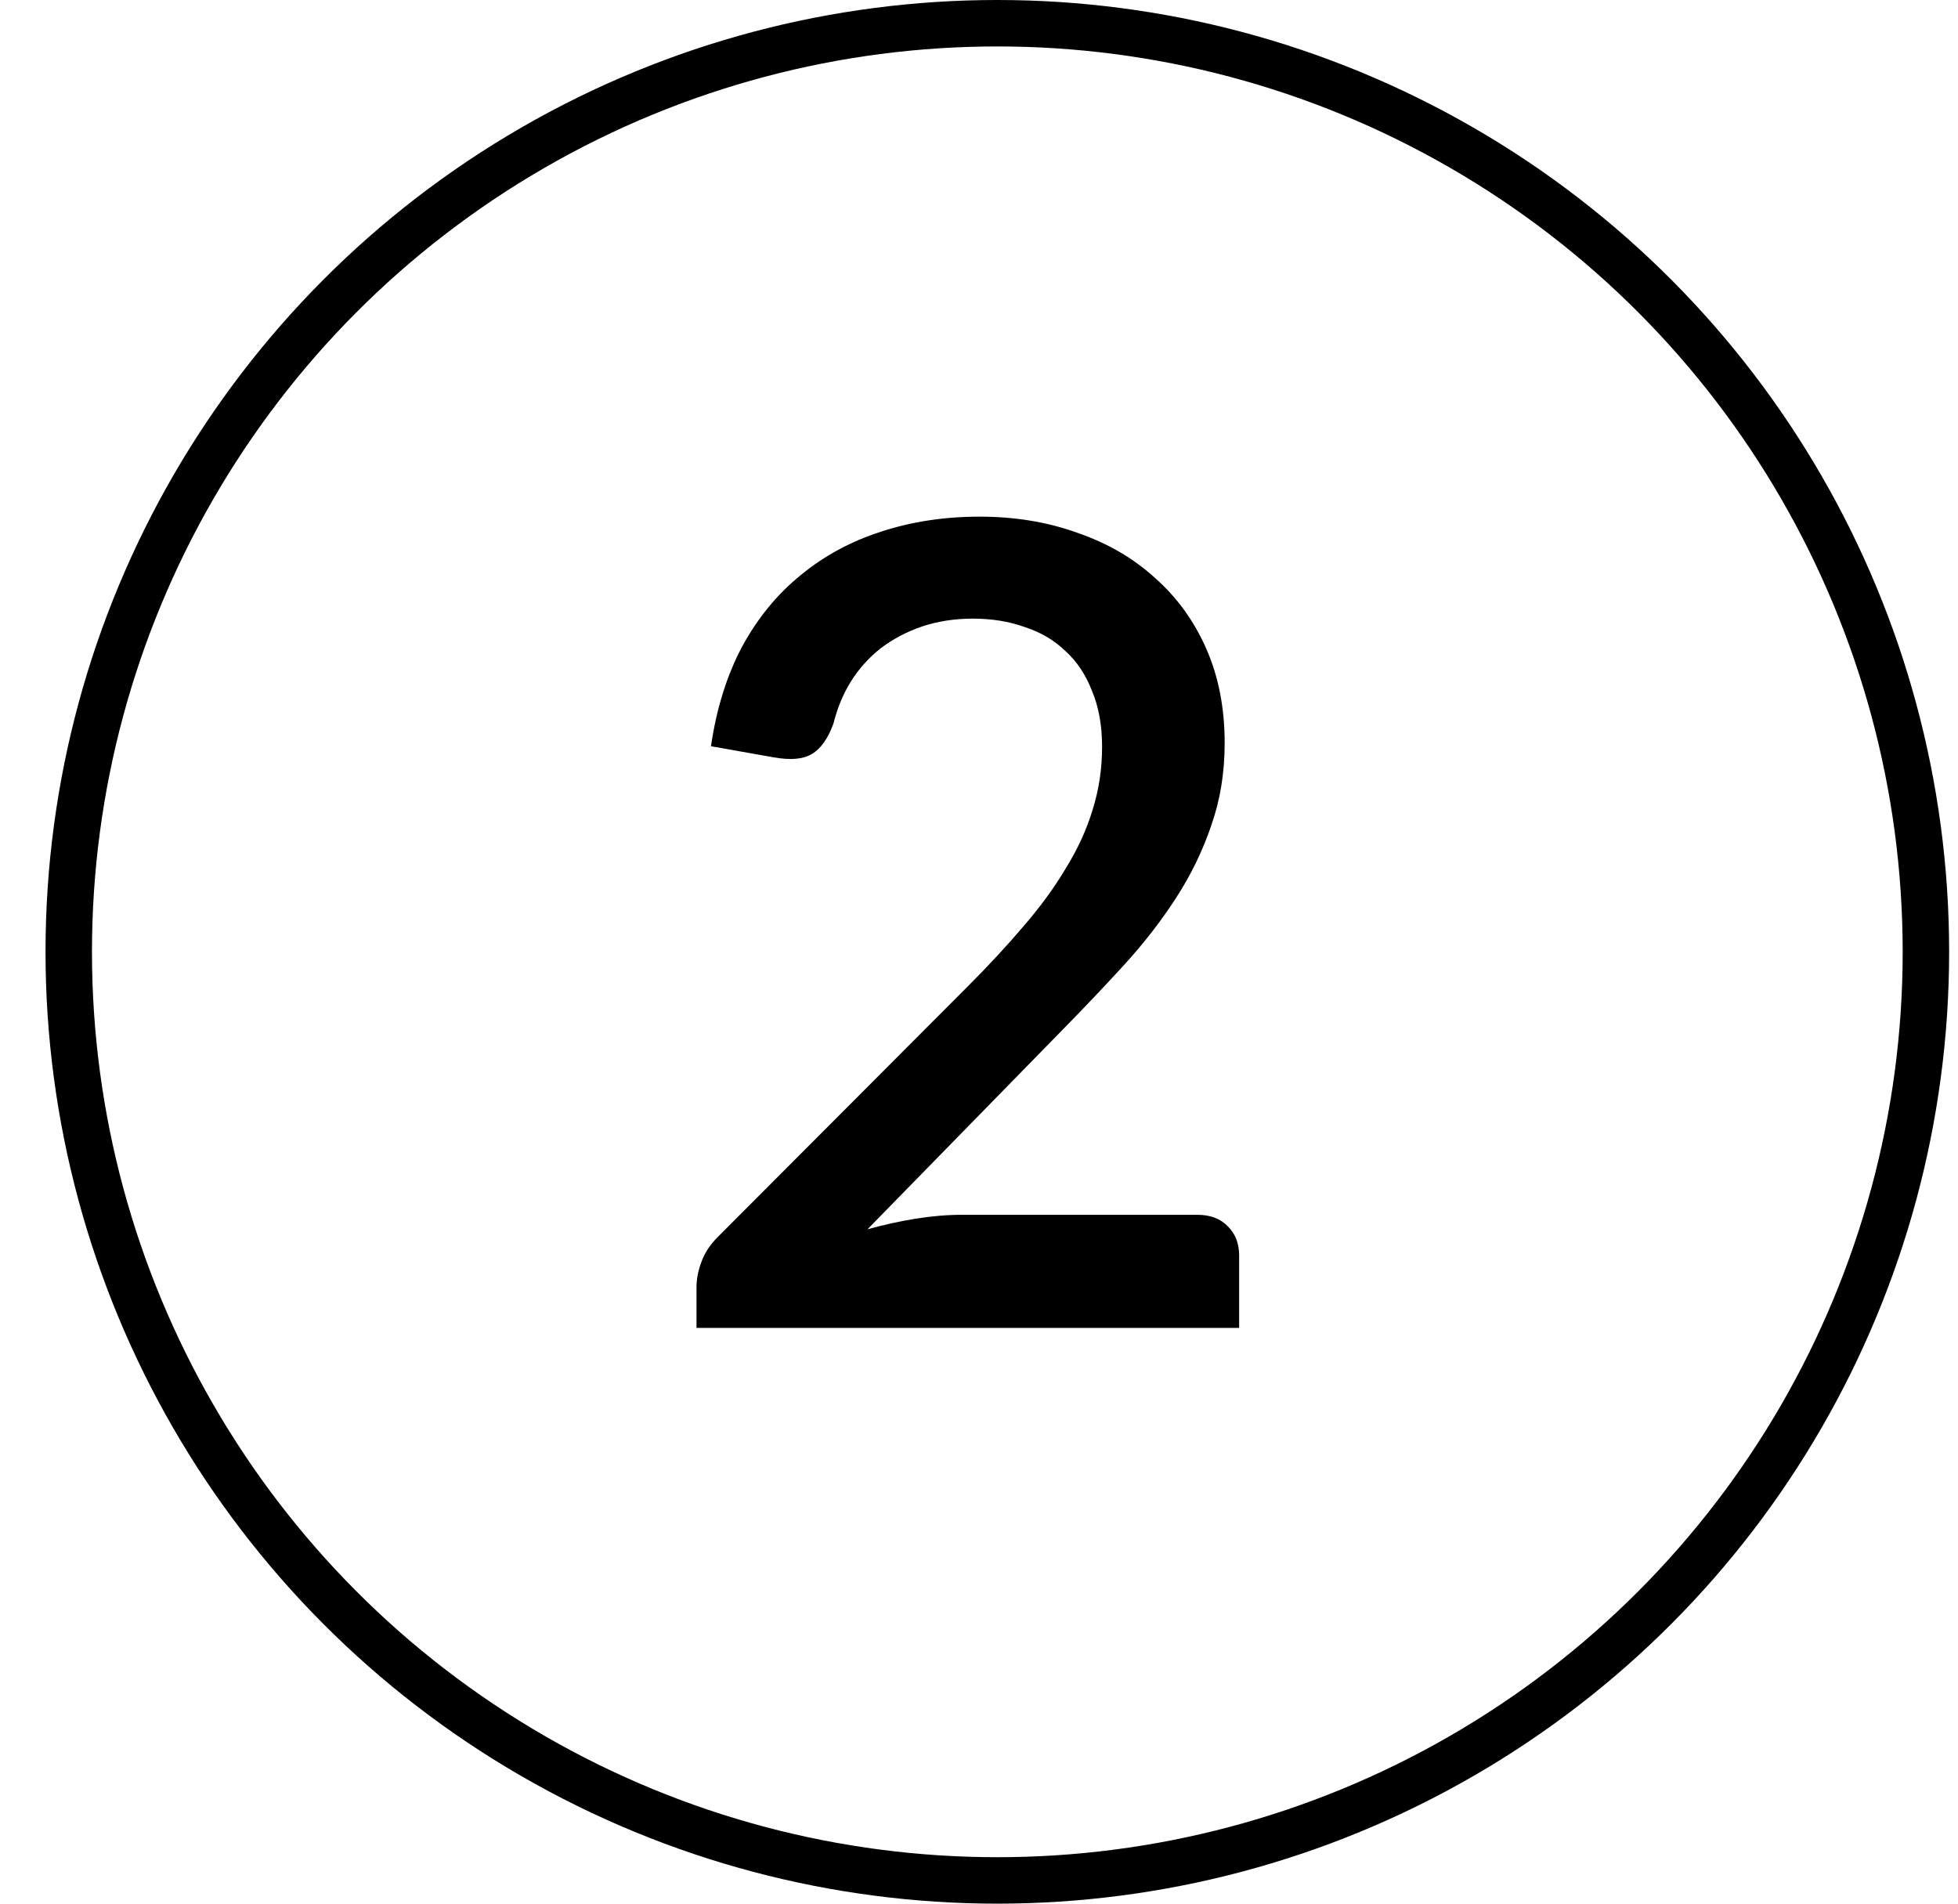
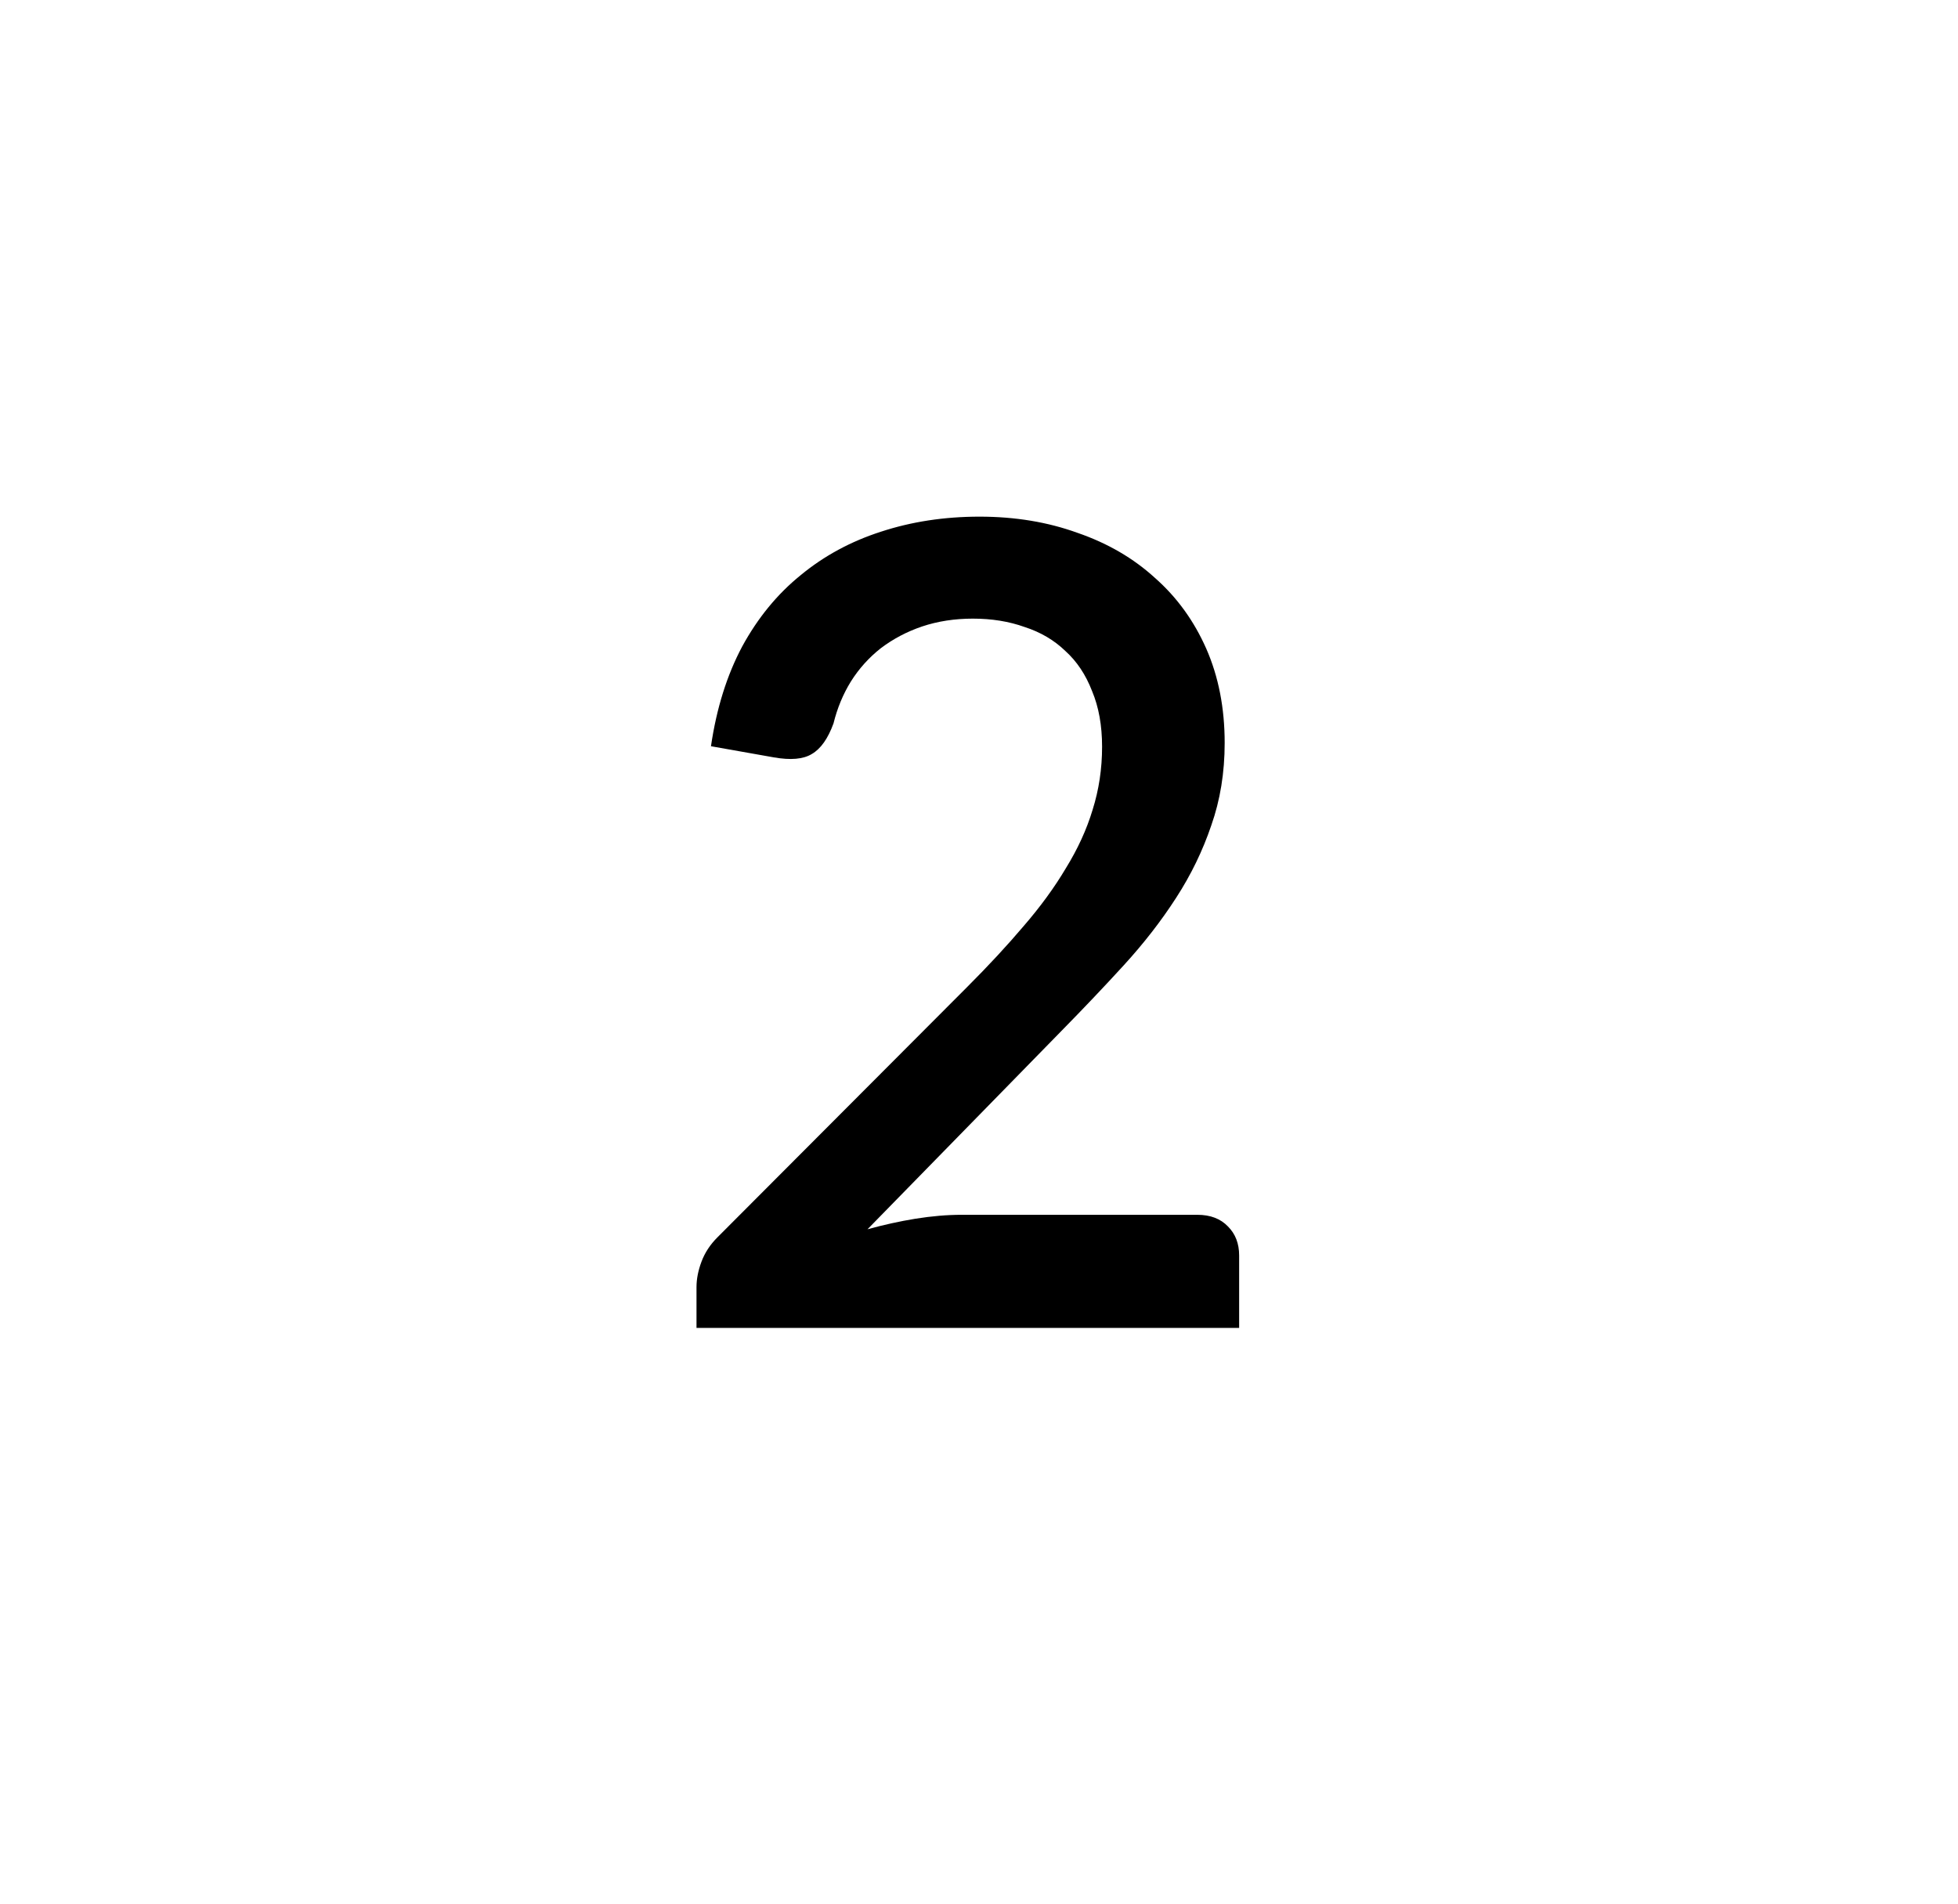
<svg xmlns="http://www.w3.org/2000/svg" width="36" height="35" viewBox="0 0 36 35" fill="none">
-   <circle cx="18.337" cy="17.5" r="17.073" stroke="black" stroke-width="0.854" />
  <path d="M22.015 22.335C22.254 22.335 22.442 22.407 22.578 22.55C22.715 22.687 22.783 22.864 22.783 23.083V24.415H12.806V23.667C12.806 23.517 12.836 23.36 12.898 23.196C12.959 23.032 13.058 22.881 13.195 22.745L17.784 18.145C18.173 17.756 18.518 17.384 18.819 17.029C19.126 16.674 19.386 16.319 19.597 15.963C19.816 15.608 19.98 15.25 20.089 14.888C20.205 14.519 20.263 14.133 20.263 13.73C20.263 13.341 20.202 12.999 20.079 12.706C19.963 12.405 19.799 12.159 19.587 11.968C19.382 11.77 19.133 11.623 18.839 11.528C18.552 11.425 18.235 11.374 17.887 11.374C17.552 11.374 17.241 11.422 16.954 11.518C16.674 11.613 16.422 11.746 16.196 11.917C15.978 12.088 15.793 12.293 15.643 12.532C15.5 12.764 15.394 13.02 15.325 13.3C15.223 13.58 15.09 13.768 14.926 13.863C14.769 13.959 14.537 13.979 14.229 13.925L13.072 13.72C13.174 13.023 13.366 12.412 13.646 11.886C13.932 11.361 14.291 10.923 14.721 10.575C15.151 10.22 15.643 9.954 16.196 9.776C16.756 9.592 17.361 9.499 18.009 9.499C18.665 9.499 19.266 9.599 19.812 9.797C20.366 9.988 20.84 10.264 21.236 10.626C21.639 10.981 21.953 11.415 22.179 11.927C22.404 12.44 22.517 13.017 22.517 13.659C22.517 14.205 22.435 14.71 22.271 15.175C22.114 15.639 21.899 16.083 21.625 16.506C21.352 16.93 21.031 17.343 20.663 17.746C20.301 18.142 19.918 18.545 19.515 18.955L15.95 22.601C16.244 22.52 16.538 22.455 16.831 22.407C17.132 22.359 17.415 22.335 17.682 22.335H22.015Z" fill="black" />
</svg>